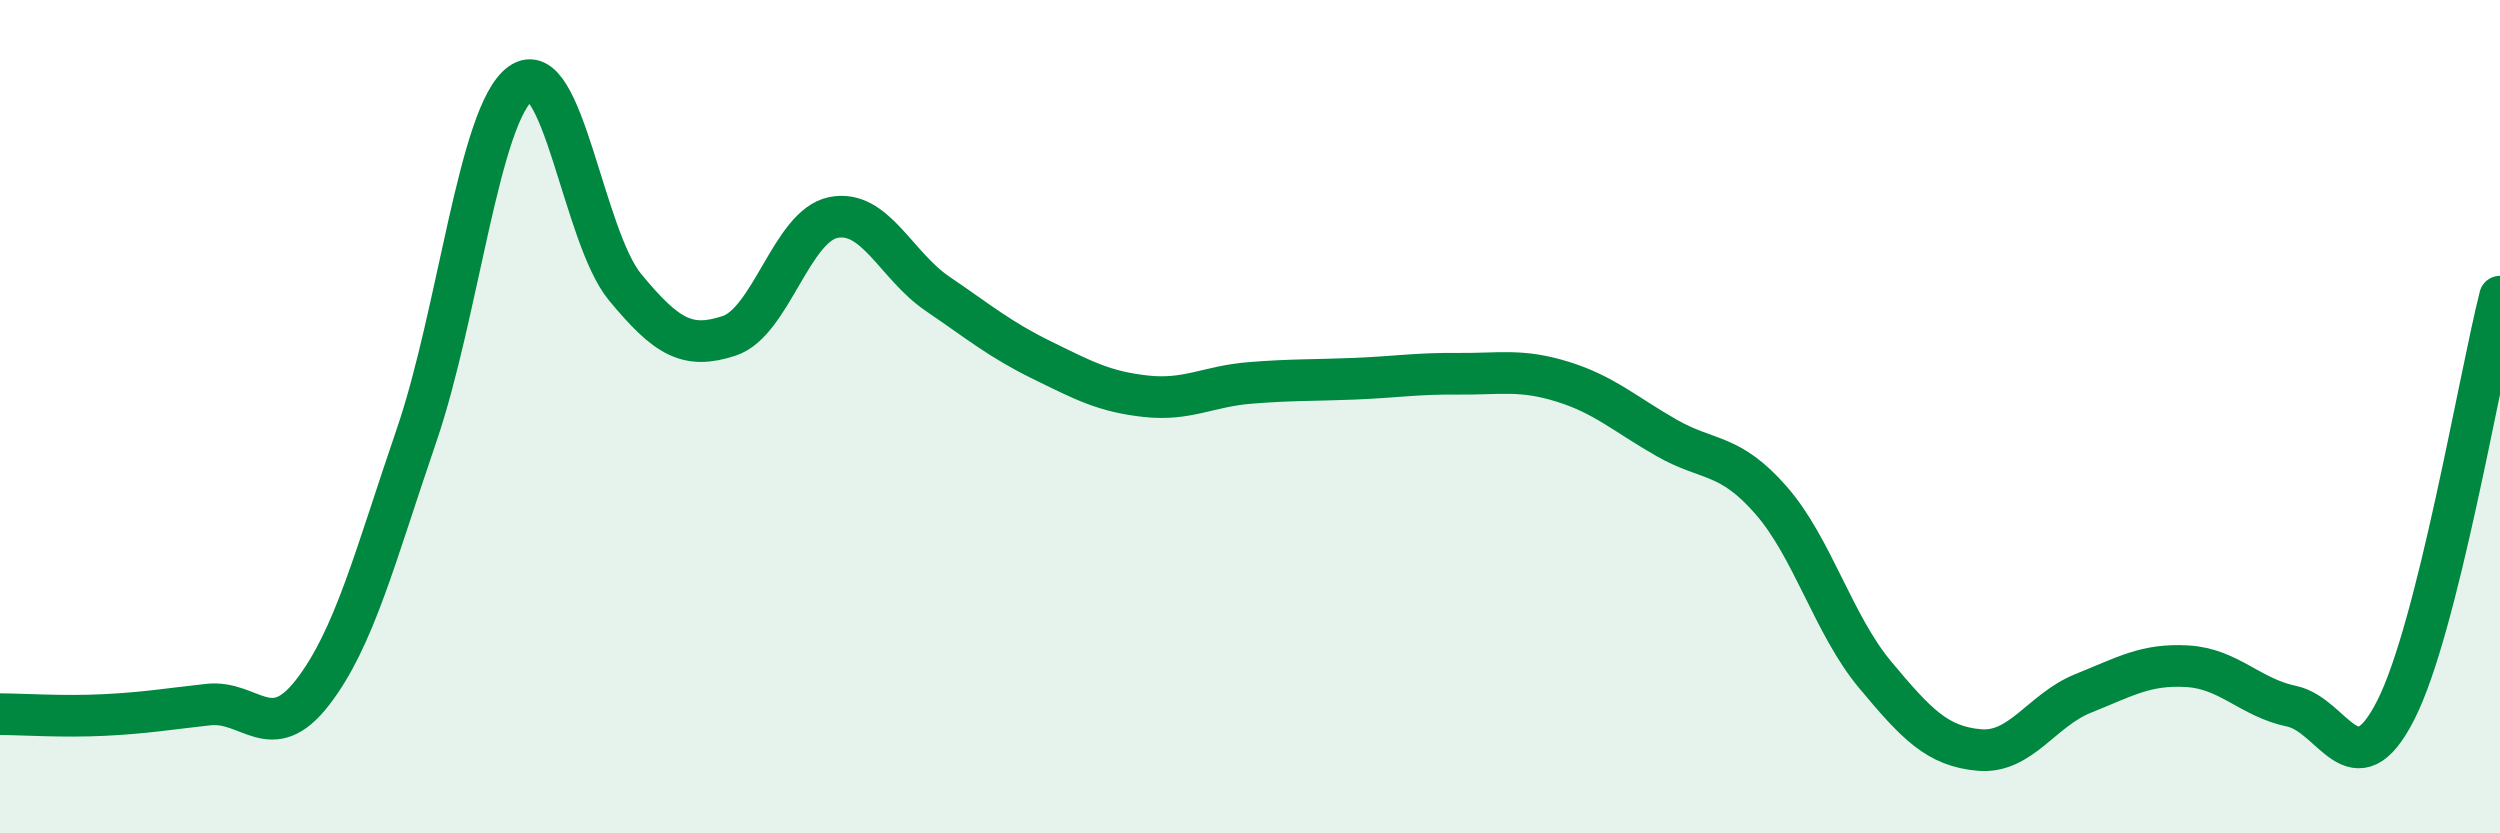
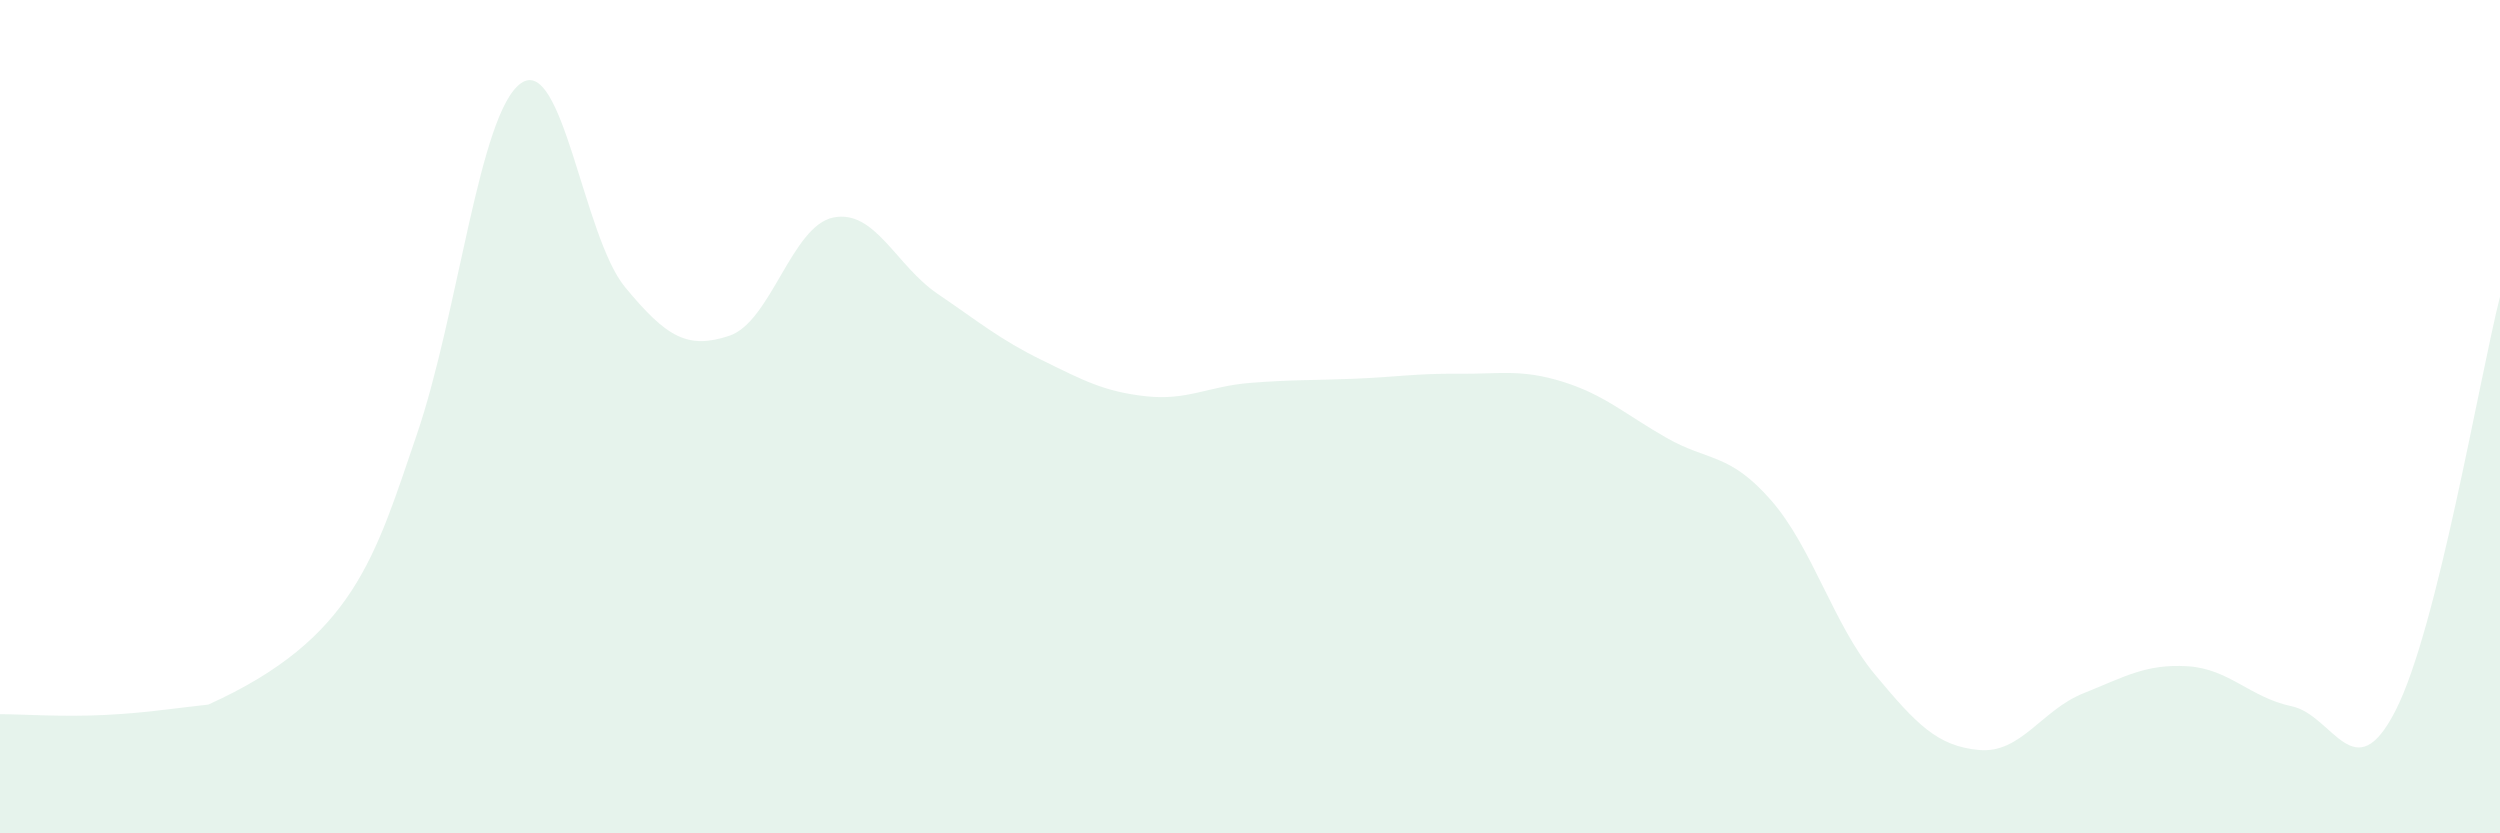
<svg xmlns="http://www.w3.org/2000/svg" width="60" height="20" viewBox="0 0 60 20">
-   <path d="M 0,17.14 C 0.5,17.14 1.5,17.21 2.5,17.16 C 3.5,17.11 4,17.02 5,16.91 C 6,16.8 6.5,17.91 7.5,16.62 C 8.5,15.33 9,13.36 10,10.44 C 11,7.52 11.5,2.71 12.5,2 C 13.5,1.29 14,5.68 15,6.89 C 16,8.1 16.5,8.39 17.5,8.06 C 18.5,7.73 19,5.42 20,5.22 C 21,5.02 21.5,6.37 22.5,7.05 C 23.5,7.73 24,8.15 25,8.64 C 26,9.13 26.5,9.4 27.5,9.51 C 28.5,9.62 29,9.27 30,9.19 C 31,9.11 31.5,9.13 32.5,9.09 C 33.5,9.05 34,8.96 35,8.97 C 36,8.98 36.5,8.85 37.5,9.16 C 38.5,9.47 39,9.94 40,10.51 C 41,11.08 41.5,10.86 42.5,12 C 43.5,13.14 44,14.99 45,16.19 C 46,17.39 46.5,17.91 47.5,18 C 48.5,18.09 49,17.04 50,16.64 C 51,16.24 51.5,15.93 52.5,15.99 C 53.5,16.05 54,16.74 55,16.95 C 56,17.16 56.5,19.01 57.5,17.04 C 58.5,15.07 59.5,9.1 60,7.12L60 20L0 20Z" fill="#008740" opacity="0.1" stroke-linecap="round" stroke-linejoin="round" />
-   <path d="M 0,17.14 C 0.5,17.14 1.5,17.21 2.5,17.16 C 3.5,17.11 4,17.02 5,16.91 C 6,16.8 6.5,17.91 7.5,16.62 C 8.5,15.33 9,13.36 10,10.44 C 11,7.52 11.5,2.71 12.5,2 C 13.5,1.29 14,5.68 15,6.89 C 16,8.1 16.5,8.39 17.5,8.06 C 18.5,7.73 19,5.42 20,5.22 C 21,5.02 21.5,6.37 22.5,7.05 C 23.5,7.73 24,8.15 25,8.64 C 26,9.13 26.5,9.4 27.5,9.51 C 28.5,9.62 29,9.27 30,9.19 C 31,9.11 31.5,9.13 32.5,9.09 C 33.5,9.05 34,8.96 35,8.97 C 36,8.98 36.5,8.85 37.5,9.16 C 38.5,9.47 39,9.94 40,10.51 C 41,11.08 41.5,10.86 42.5,12 C 43.5,13.14 44,14.99 45,16.19 C 46,17.39 46.5,17.91 47.5,18 C 48.5,18.09 49,17.04 50,16.64 C 51,16.24 51.5,15.93 52.5,15.99 C 53.5,16.05 54,16.74 55,16.95 C 56,17.16 56.5,19.01 57.5,17.04 C 58.5,15.07 59.5,9.1 60,7.12" stroke="#008740" stroke-width="1" fill="none" stroke-linecap="round" stroke-linejoin="round" />
+   <path d="M 0,17.14 C 0.5,17.14 1.5,17.21 2.5,17.16 C 3.5,17.11 4,17.02 5,16.91 C 8.5,15.33 9,13.36 10,10.44 C 11,7.52 11.5,2.71 12.5,2 C 13.5,1.29 14,5.68 15,6.89 C 16,8.1 16.5,8.39 17.5,8.06 C 18.5,7.73 19,5.42 20,5.22 C 21,5.02 21.5,6.37 22.5,7.05 C 23.5,7.73 24,8.15 25,8.64 C 26,9.13 26.5,9.4 27.5,9.51 C 28.5,9.62 29,9.27 30,9.19 C 31,9.11 31.5,9.13 32.5,9.09 C 33.5,9.05 34,8.96 35,8.97 C 36,8.98 36.5,8.85 37.5,9.16 C 38.5,9.47 39,9.94 40,10.51 C 41,11.08 41.5,10.86 42.5,12 C 43.5,13.14 44,14.99 45,16.19 C 46,17.39 46.5,17.91 47.5,18 C 48.5,18.09 49,17.04 50,16.64 C 51,16.24 51.5,15.93 52.5,15.99 C 53.5,16.05 54,16.74 55,16.95 C 56,17.16 56.5,19.01 57.5,17.04 C 58.5,15.07 59.5,9.1 60,7.12L60 20L0 20Z" fill="#008740" opacity="0.1" stroke-linecap="round" stroke-linejoin="round" />
</svg>